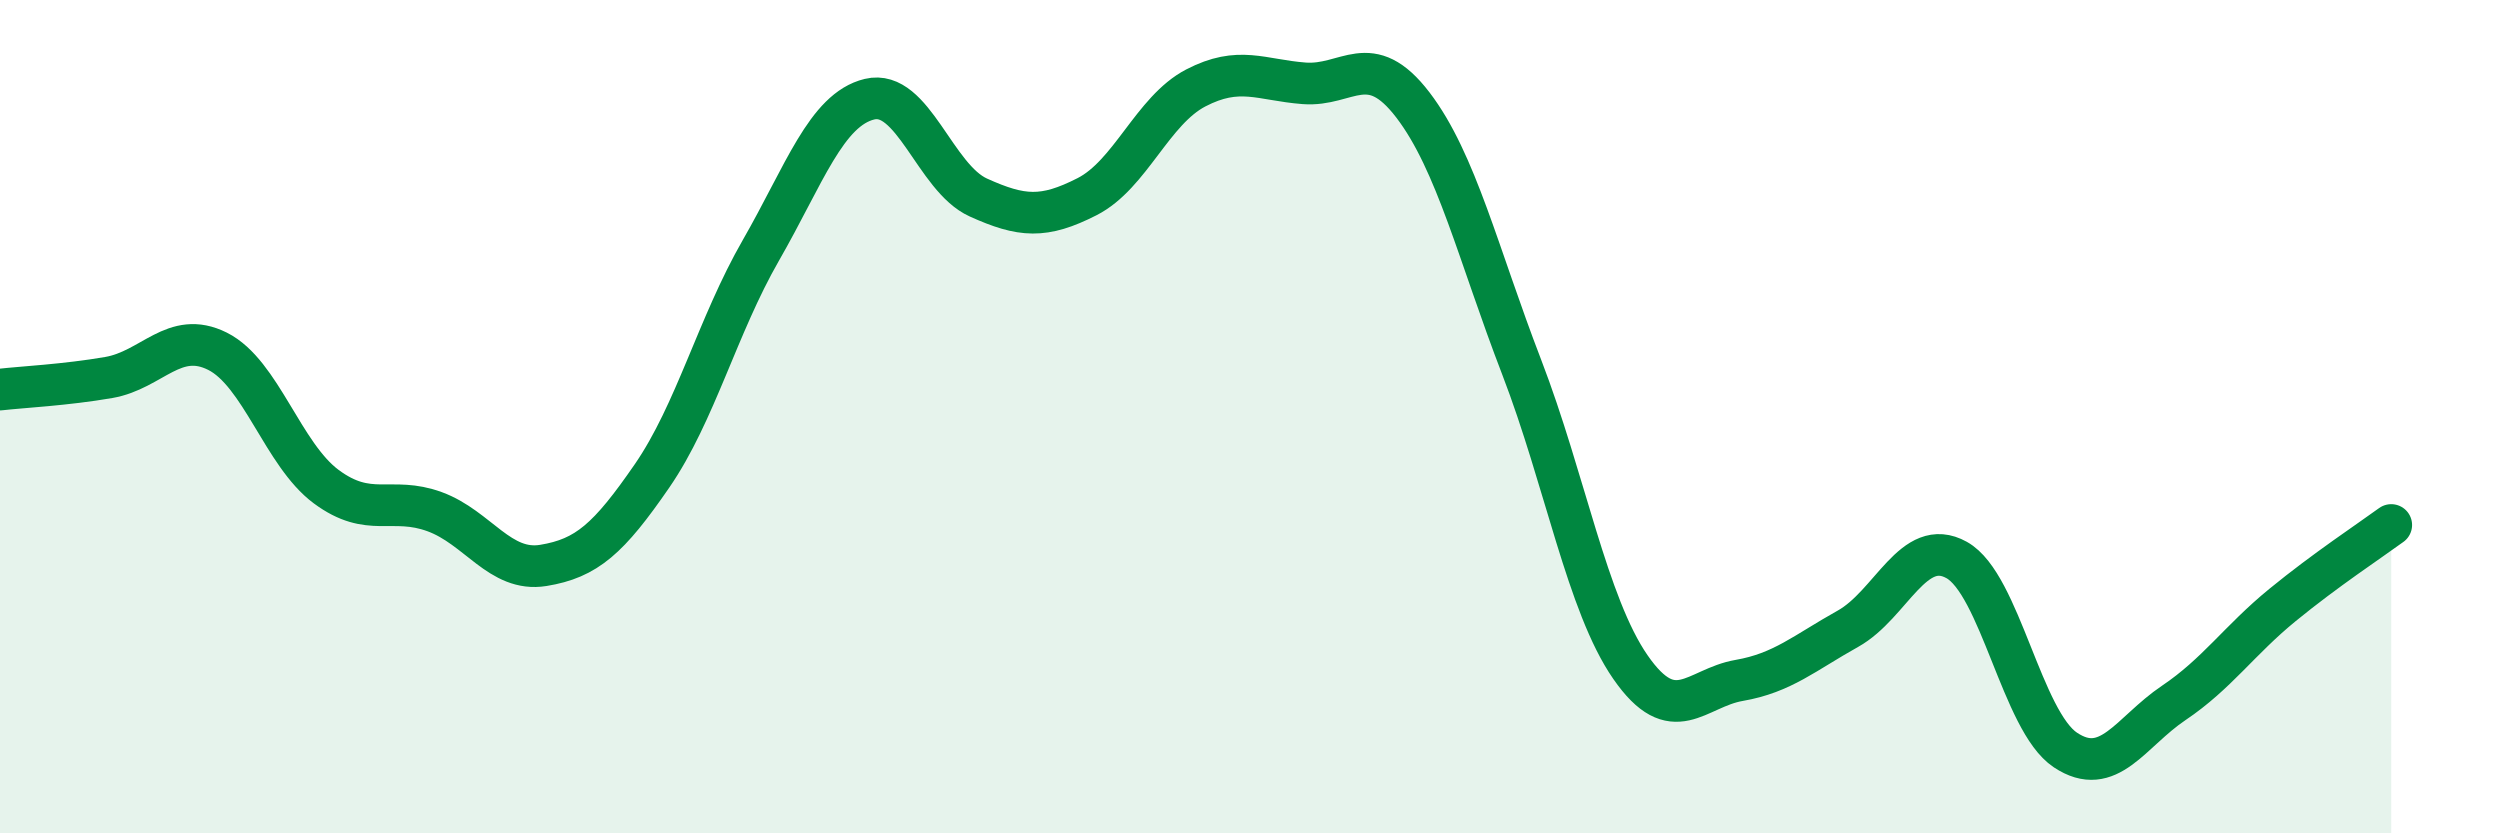
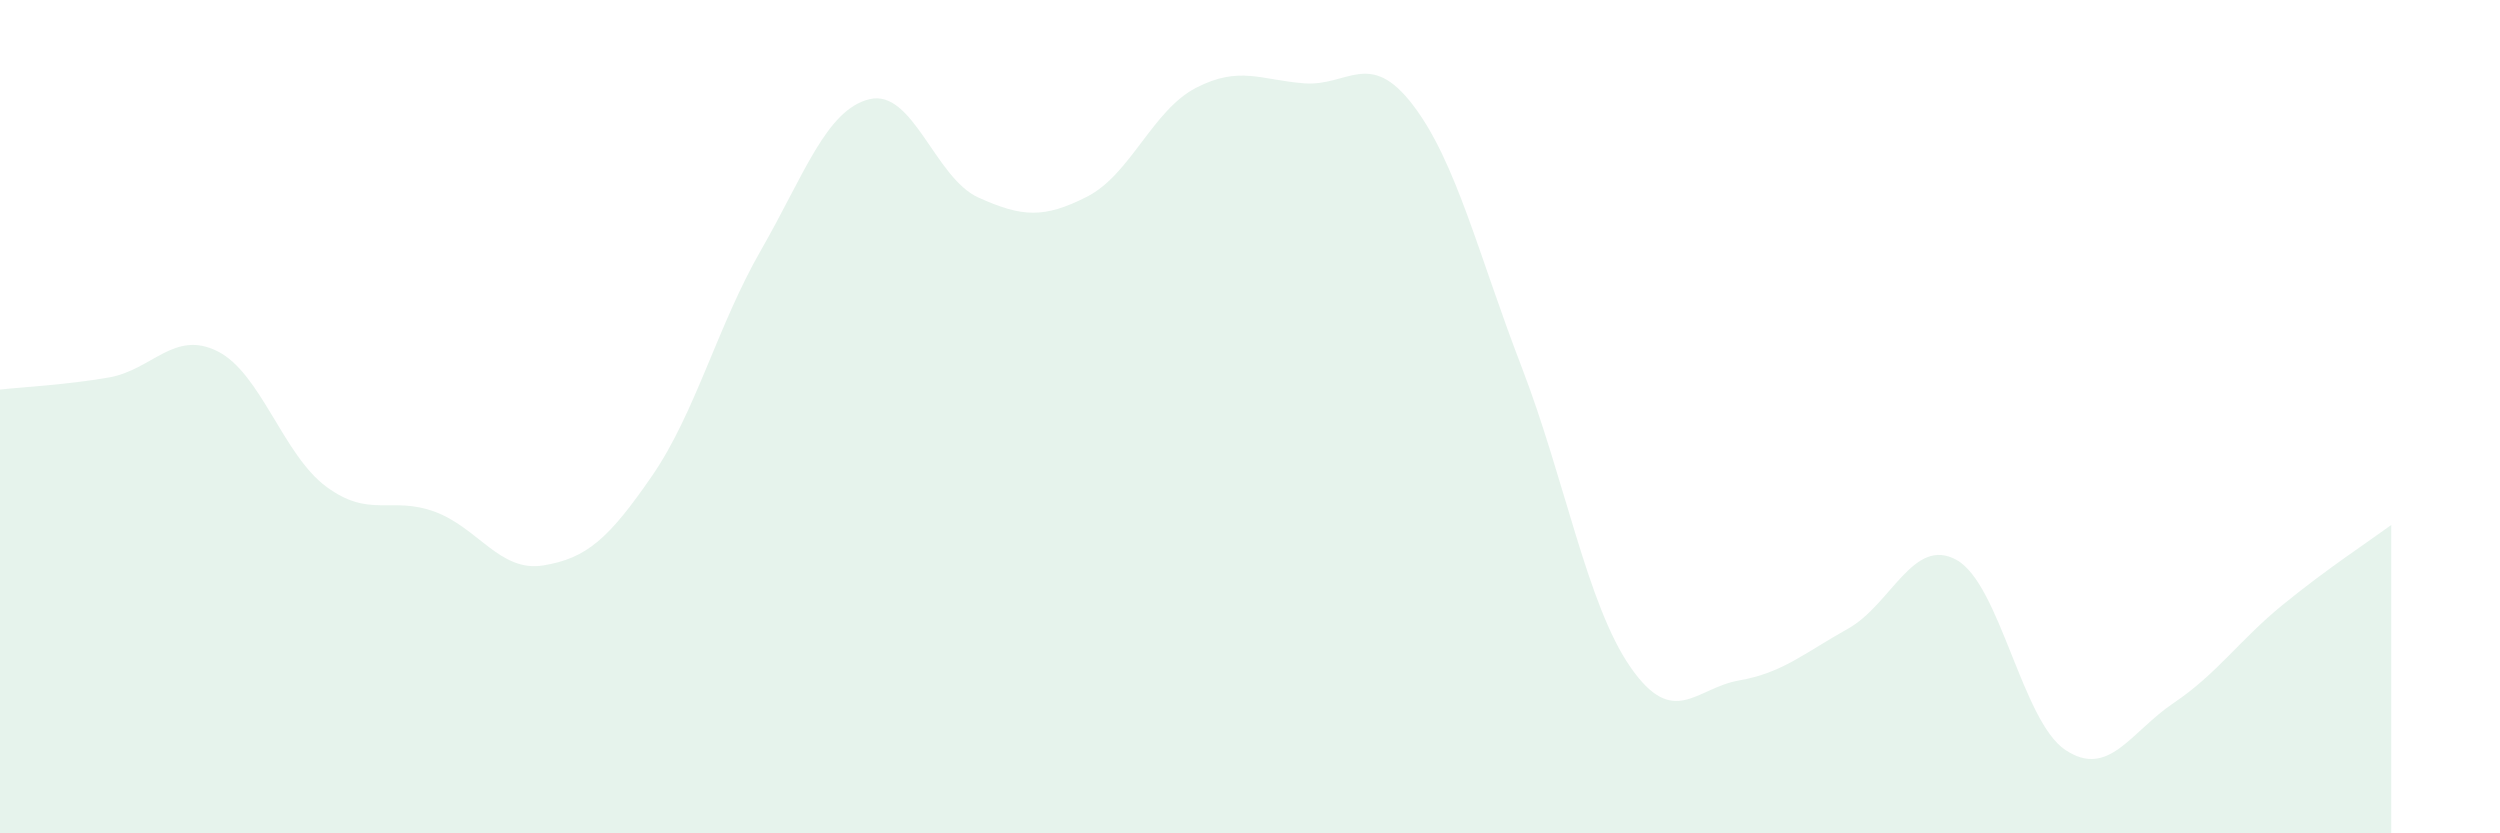
<svg xmlns="http://www.w3.org/2000/svg" width="60" height="20" viewBox="0 0 60 20">
  <path d="M 0,9.35 C 0.52,9.29 1.57,9.24 2.61,9.06 C 3.65,8.88 4.18,7.91 5.22,8.43 C 6.26,8.95 6.79,10.91 7.83,11.68 C 8.87,12.45 9.39,11.9 10.43,12.28 C 11.47,12.66 12,13.74 13.04,13.57 C 14.08,13.4 14.61,12.93 15.65,11.42 C 16.69,9.91 17.22,7.82 18.26,6.01 C 19.3,4.2 19.83,2.63 20.87,2.38 C 21.91,2.13 22.44,4.27 23.48,4.74 C 24.52,5.21 25.05,5.25 26.09,4.72 C 27.13,4.19 27.66,2.65 28.7,2.11 C 29.74,1.57 30.26,1.92 31.3,2 C 32.34,2.08 32.87,1.16 33.91,2.52 C 34.95,3.88 35.48,6.11 36.52,8.81 C 37.56,11.51 38.09,14.51 39.13,16.01 C 40.17,17.51 40.7,16.51 41.74,16.33 C 42.78,16.15 43.31,15.67 44.35,15.09 C 45.39,14.51 45.92,12.86 46.96,13.44 C 48,14.02 48.53,17.31 49.57,18 C 50.61,18.69 51.13,17.57 52.17,16.87 C 53.21,16.17 53.74,15.37 54.78,14.52 C 55.82,13.67 56.87,12.98 57.39,12.6L57.39 20L0 20Z" fill="#008740" opacity="0.1" stroke-linecap="round" stroke-linejoin="round" />
-   <path d="M 0,9.35 C 0.52,9.29 1.57,9.24 2.61,9.06 C 3.65,8.88 4.18,7.91 5.22,8.43 C 6.26,8.95 6.79,10.91 7.83,11.68 C 8.87,12.45 9.39,11.9 10.43,12.28 C 11.47,12.66 12,13.74 13.04,13.57 C 14.08,13.4 14.61,12.93 15.65,11.42 C 16.69,9.91 17.22,7.82 18.26,6.01 C 19.3,4.2 19.83,2.63 20.87,2.38 C 21.91,2.13 22.44,4.27 23.48,4.74 C 24.52,5.21 25.05,5.25 26.09,4.72 C 27.13,4.19 27.66,2.65 28.7,2.11 C 29.74,1.57 30.26,1.92 31.3,2 C 32.34,2.08 32.87,1.16 33.91,2.52 C 34.95,3.88 35.48,6.11 36.52,8.81 C 37.56,11.51 38.09,14.51 39.13,16.01 C 40.17,17.51 40.7,16.51 41.74,16.33 C 42.78,16.15 43.31,15.67 44.35,15.09 C 45.39,14.51 45.92,12.86 46.96,13.44 C 48,14.02 48.53,17.31 49.57,18 C 50.61,18.69 51.13,17.57 52.17,16.87 C 53.21,16.17 53.74,15.37 54.78,14.52 C 55.82,13.67 56.87,12.98 57.39,12.6" stroke="#008740" stroke-width="1" fill="none" stroke-linecap="round" stroke-linejoin="round" />
</svg>